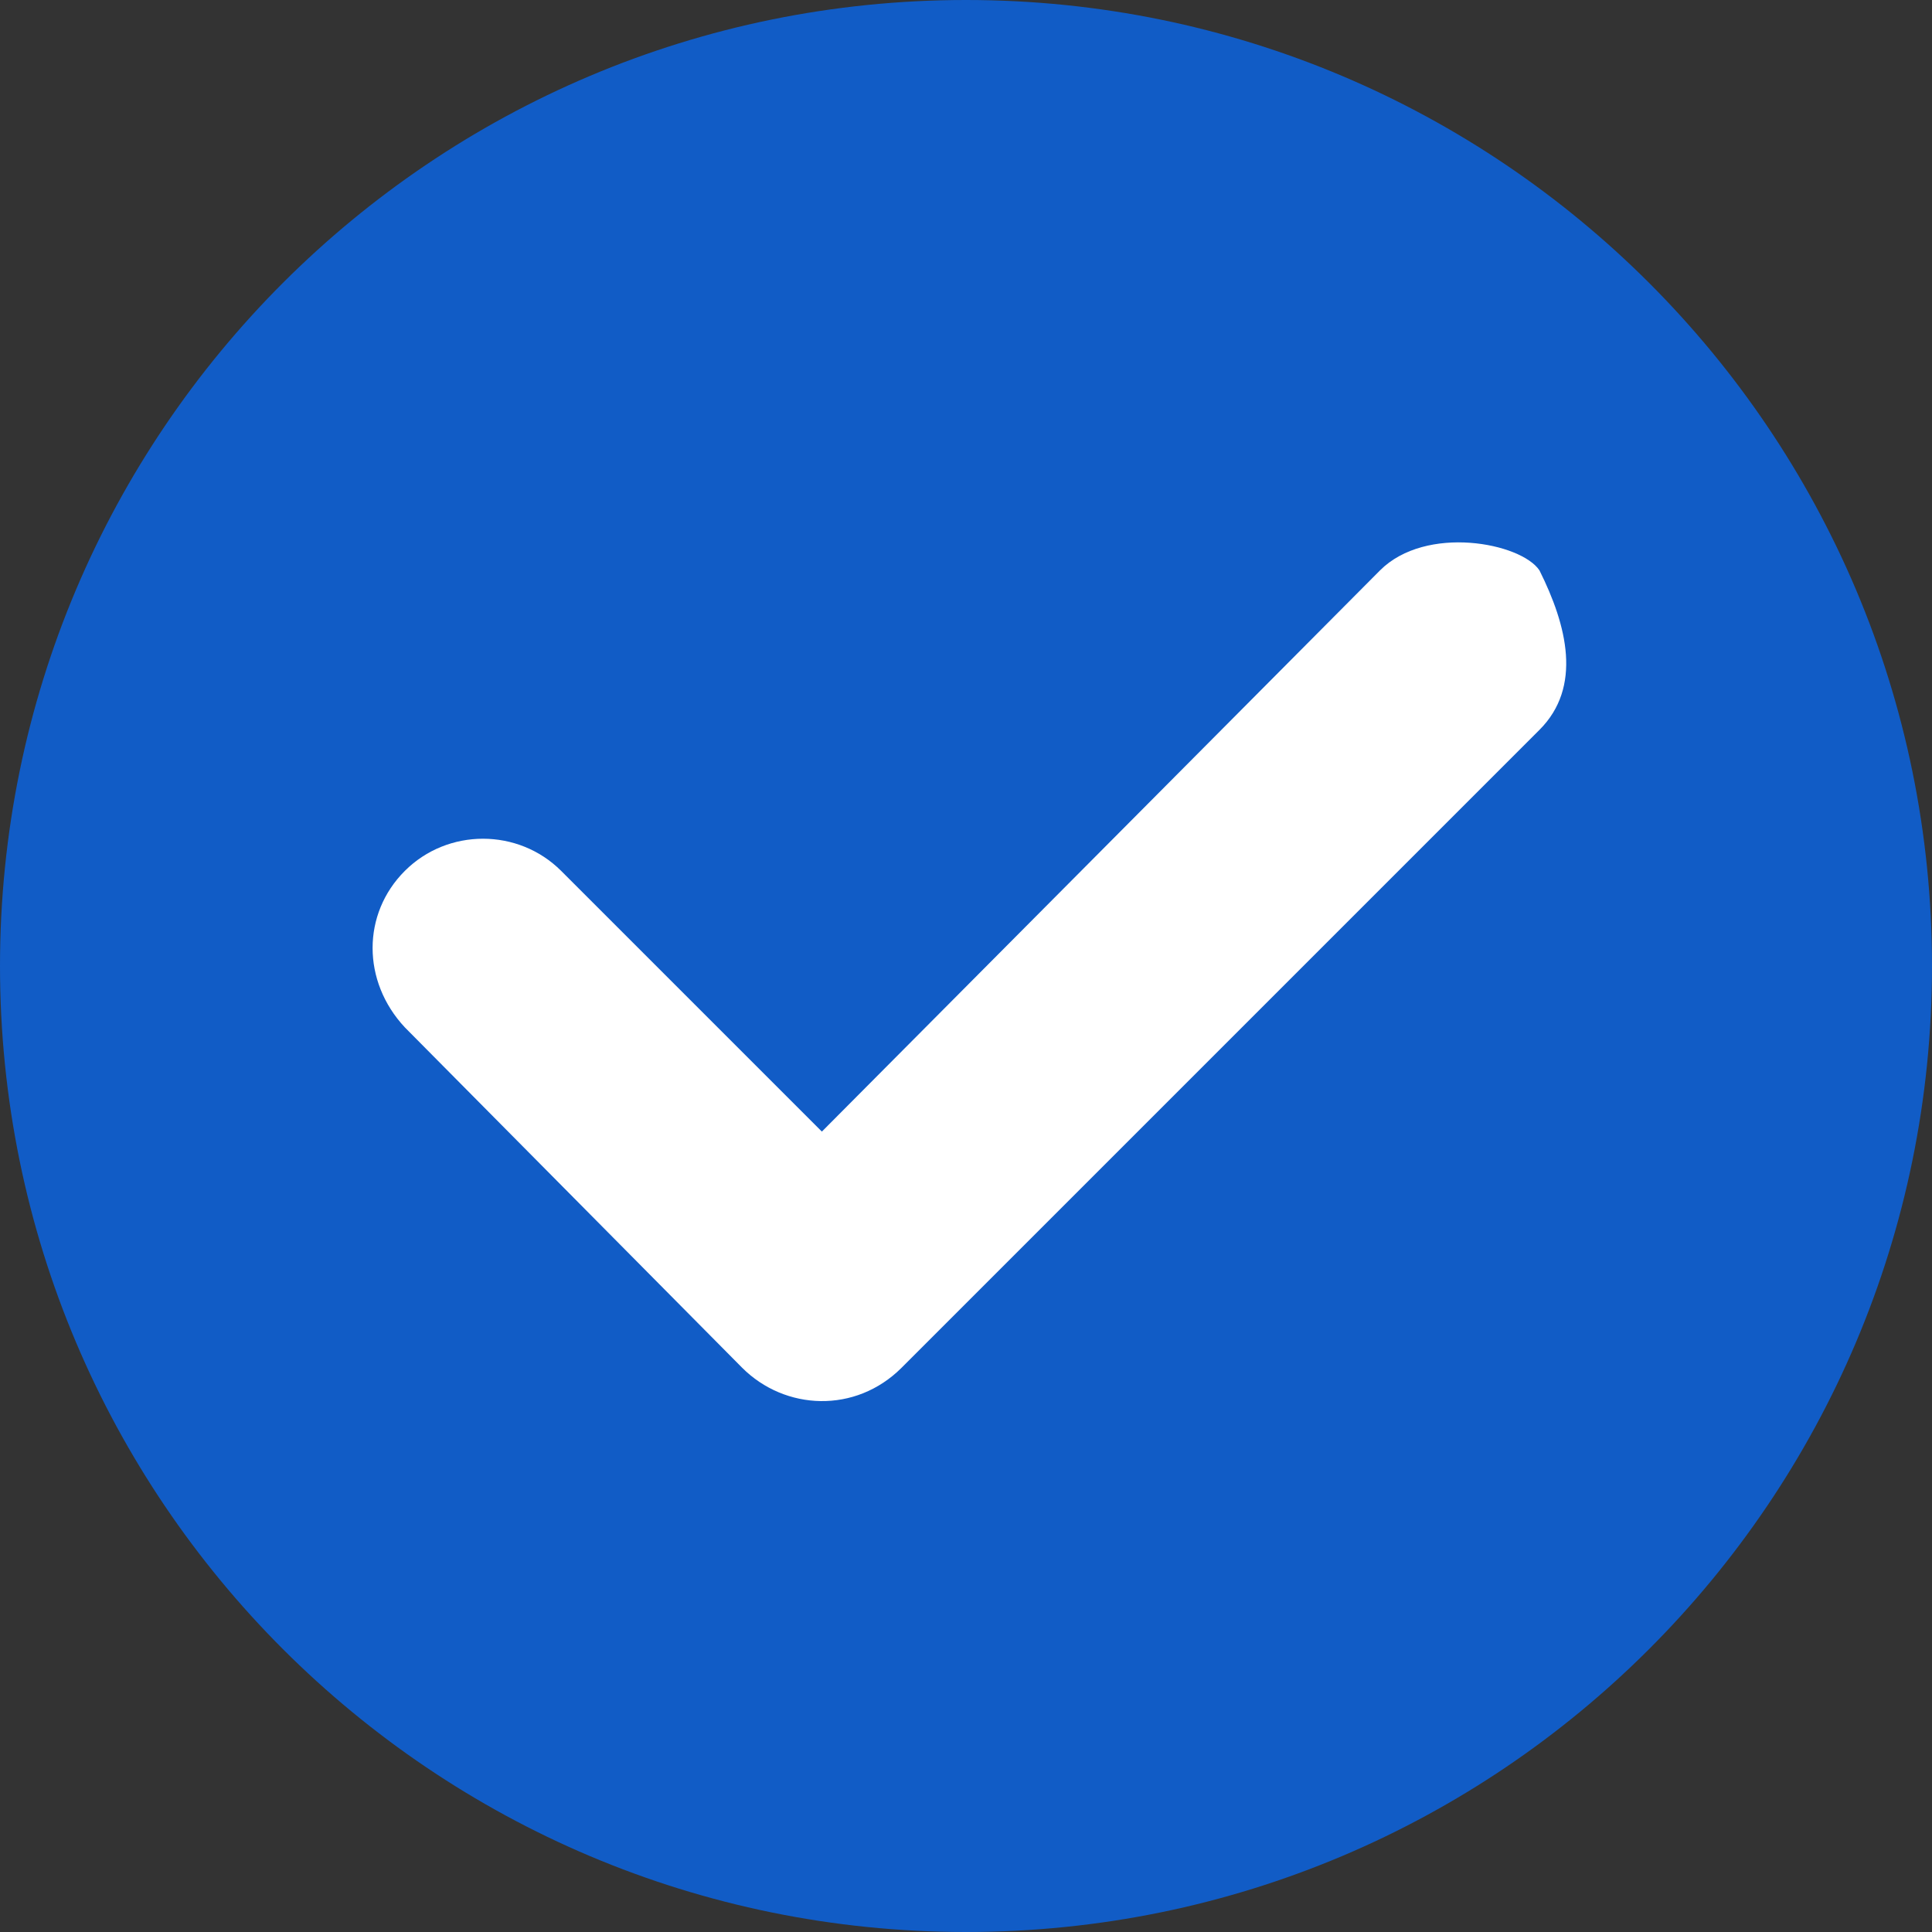
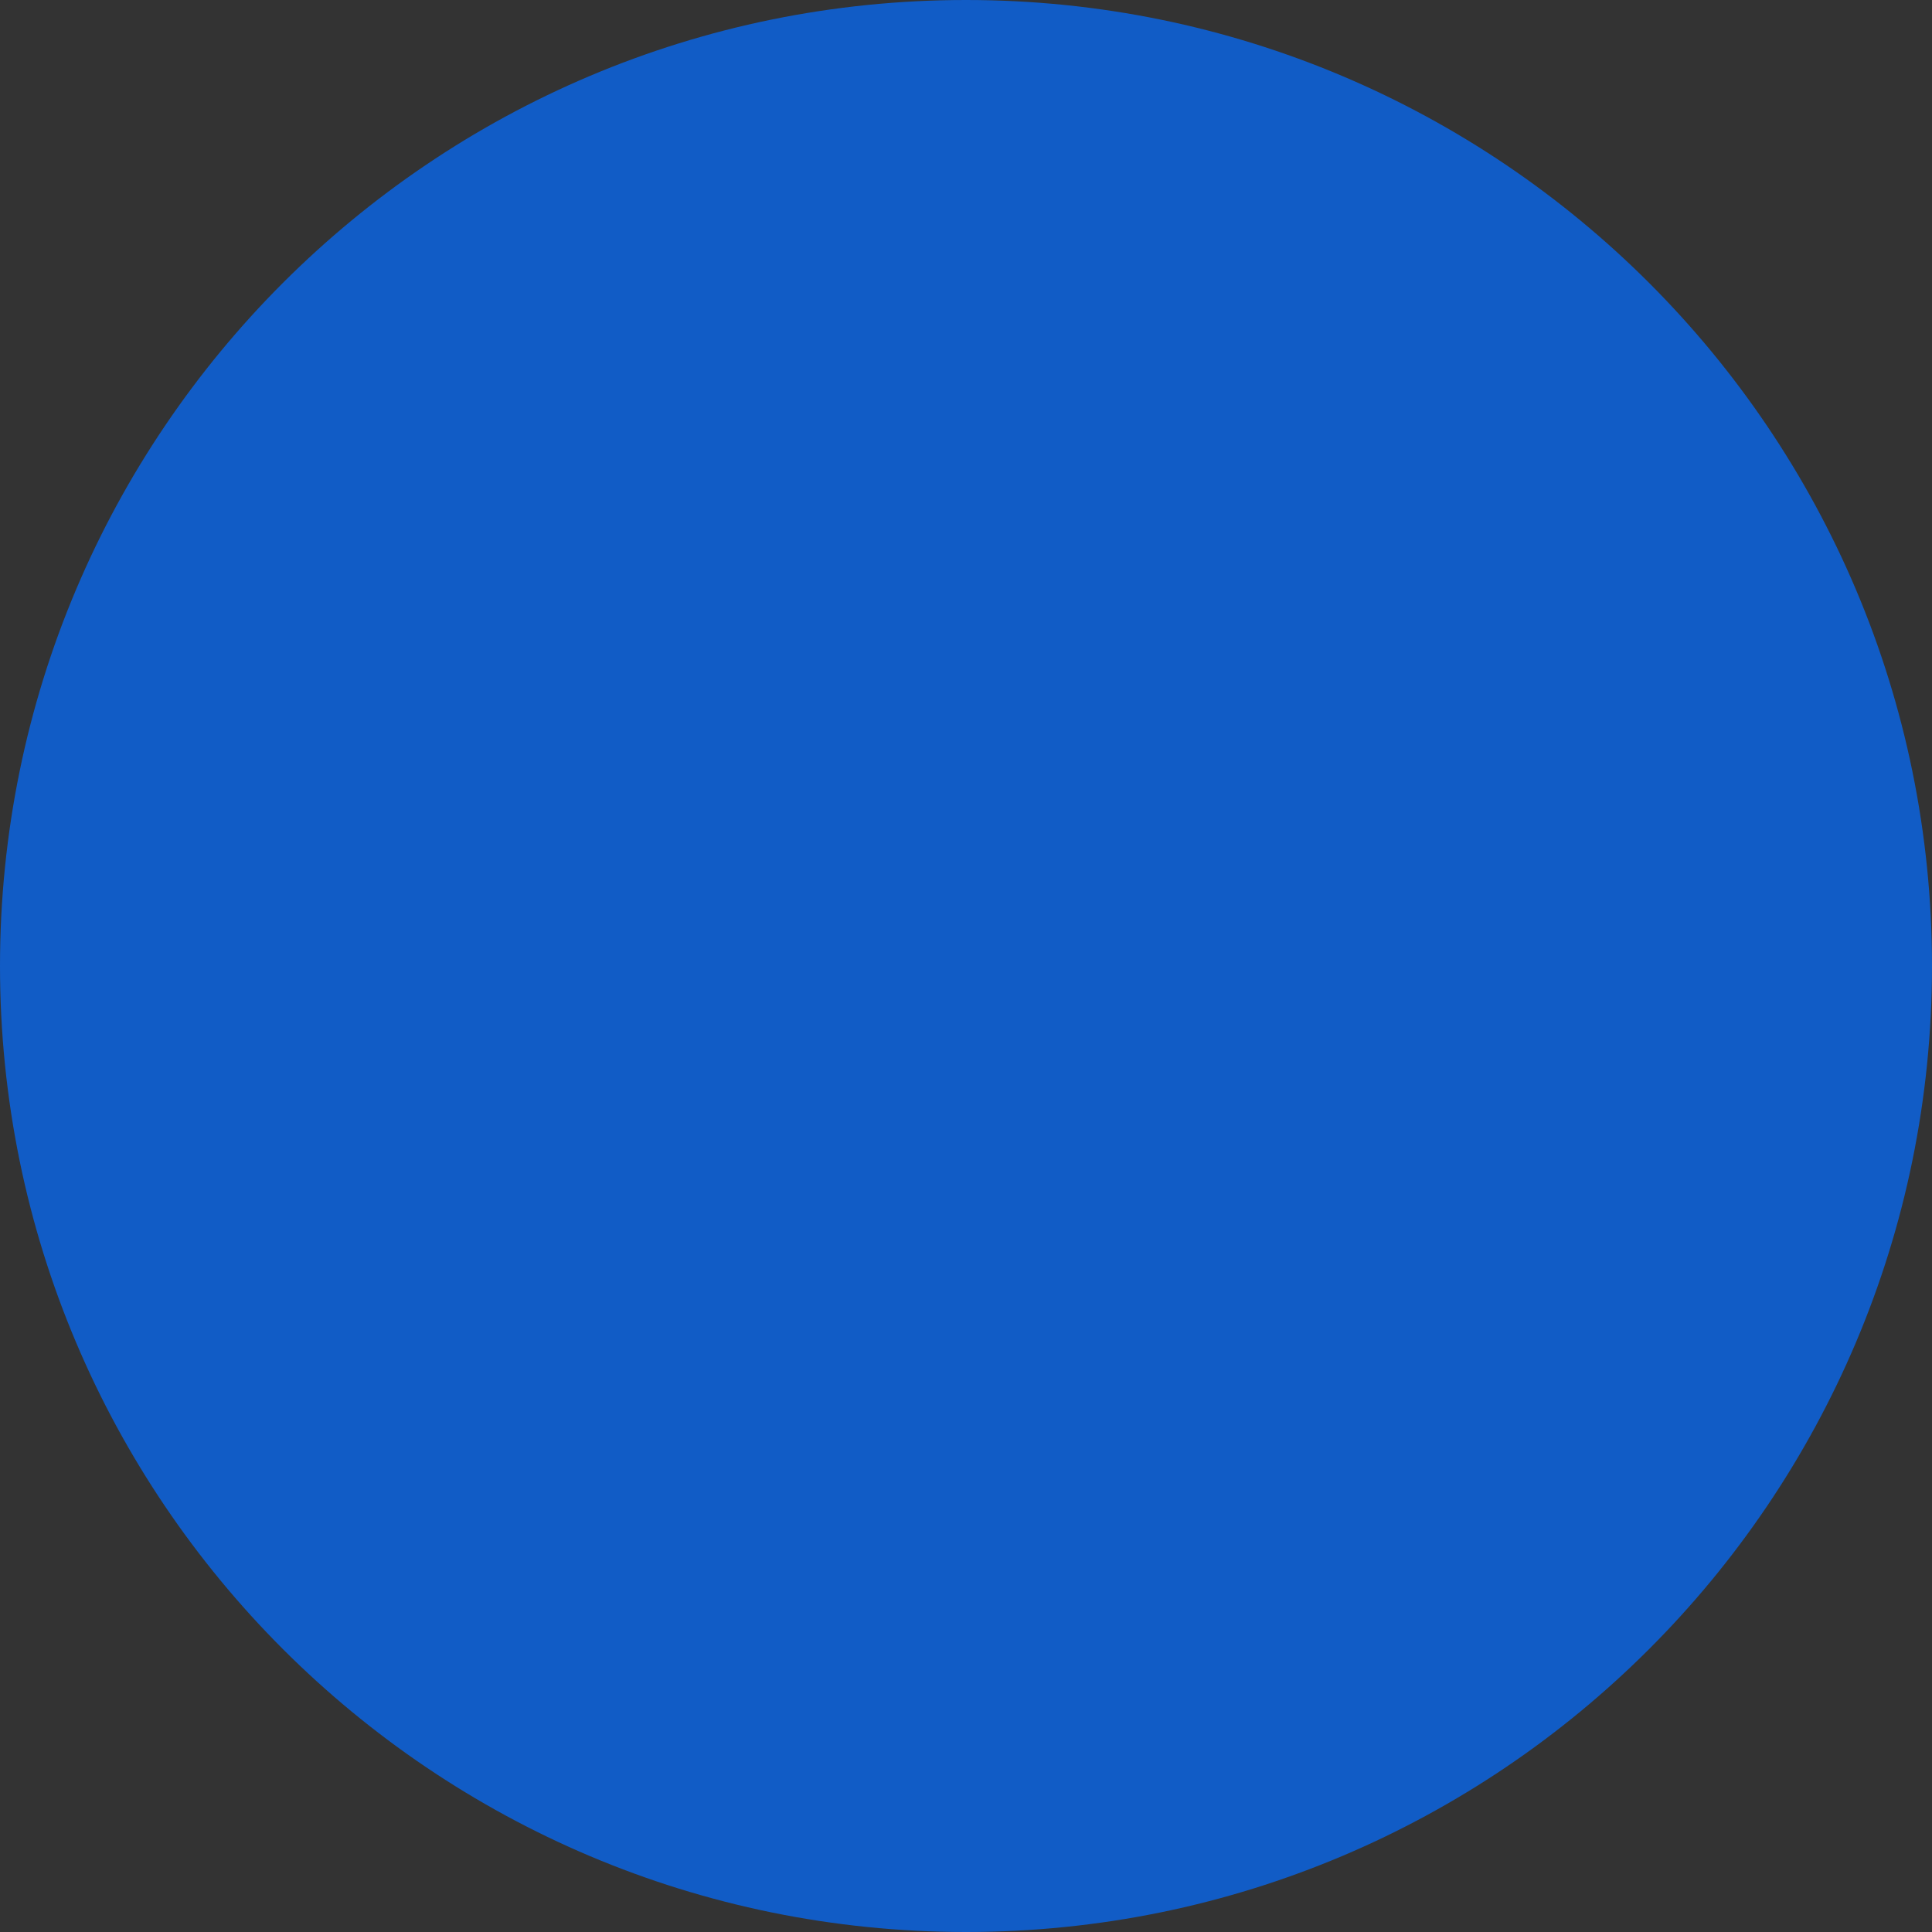
<svg xmlns="http://www.w3.org/2000/svg" xml:space="preserve" width="6.296mm" height="6.296mm" style="shape-rendering:geometricPrecision; text-rendering:geometricPrecision; image-rendering:optimizeQuality; fill-rule:evenodd; clip-rule:evenodd" viewBox="0 0 630 630">
  <rect x="0" y="0" width="630" height="630" fill="#333333" stroke="none" />
  <defs>
    <style type="text/css">  .fil0 {fill:#115CC6} .fil1 {fill:white}  </style>
  </defs>
  <g id="Слой_x0020_1">
    <g id="_2287186002064">
      <path class="fil0" d="M315 0c174,0 315,141 315,315 0,174 -141,315 -315,315 -174,0 -315,-141 -315,-315 0,-174 141,-315 315,-315z" />
-       <path class="fil1" d="M502 186c9,18 14,38 0,52l-208 208c-15,15 -38,14 -52,0l-110 -111c-14,-15 -14,-37 0,-51 14,-14 37,-14 51,0l85 85 182 -183c15,-15 46,-9 52,0l0 0 0 0 0 0z" />
    </g>
  </g>
</svg>